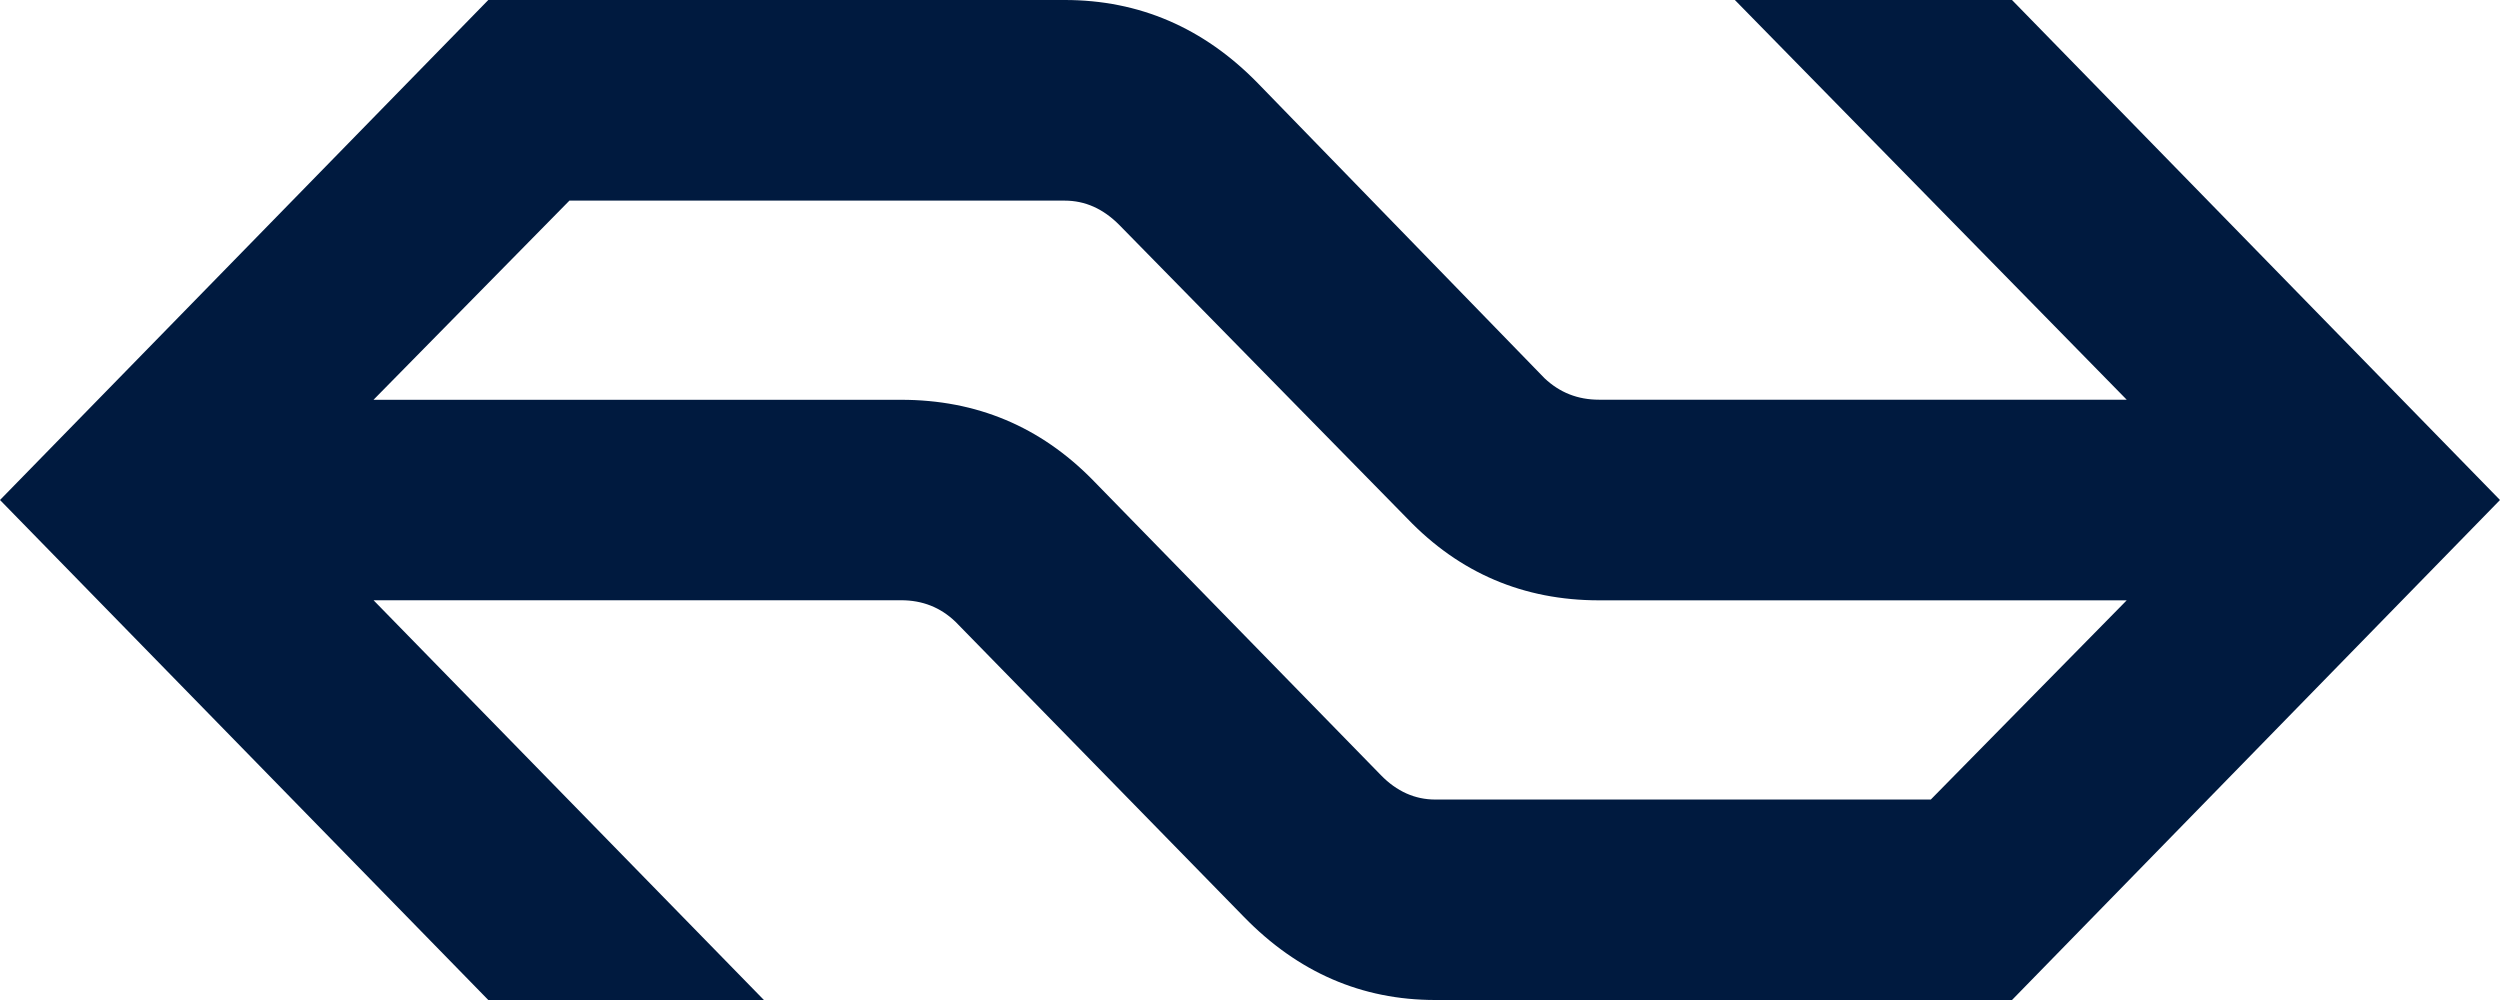
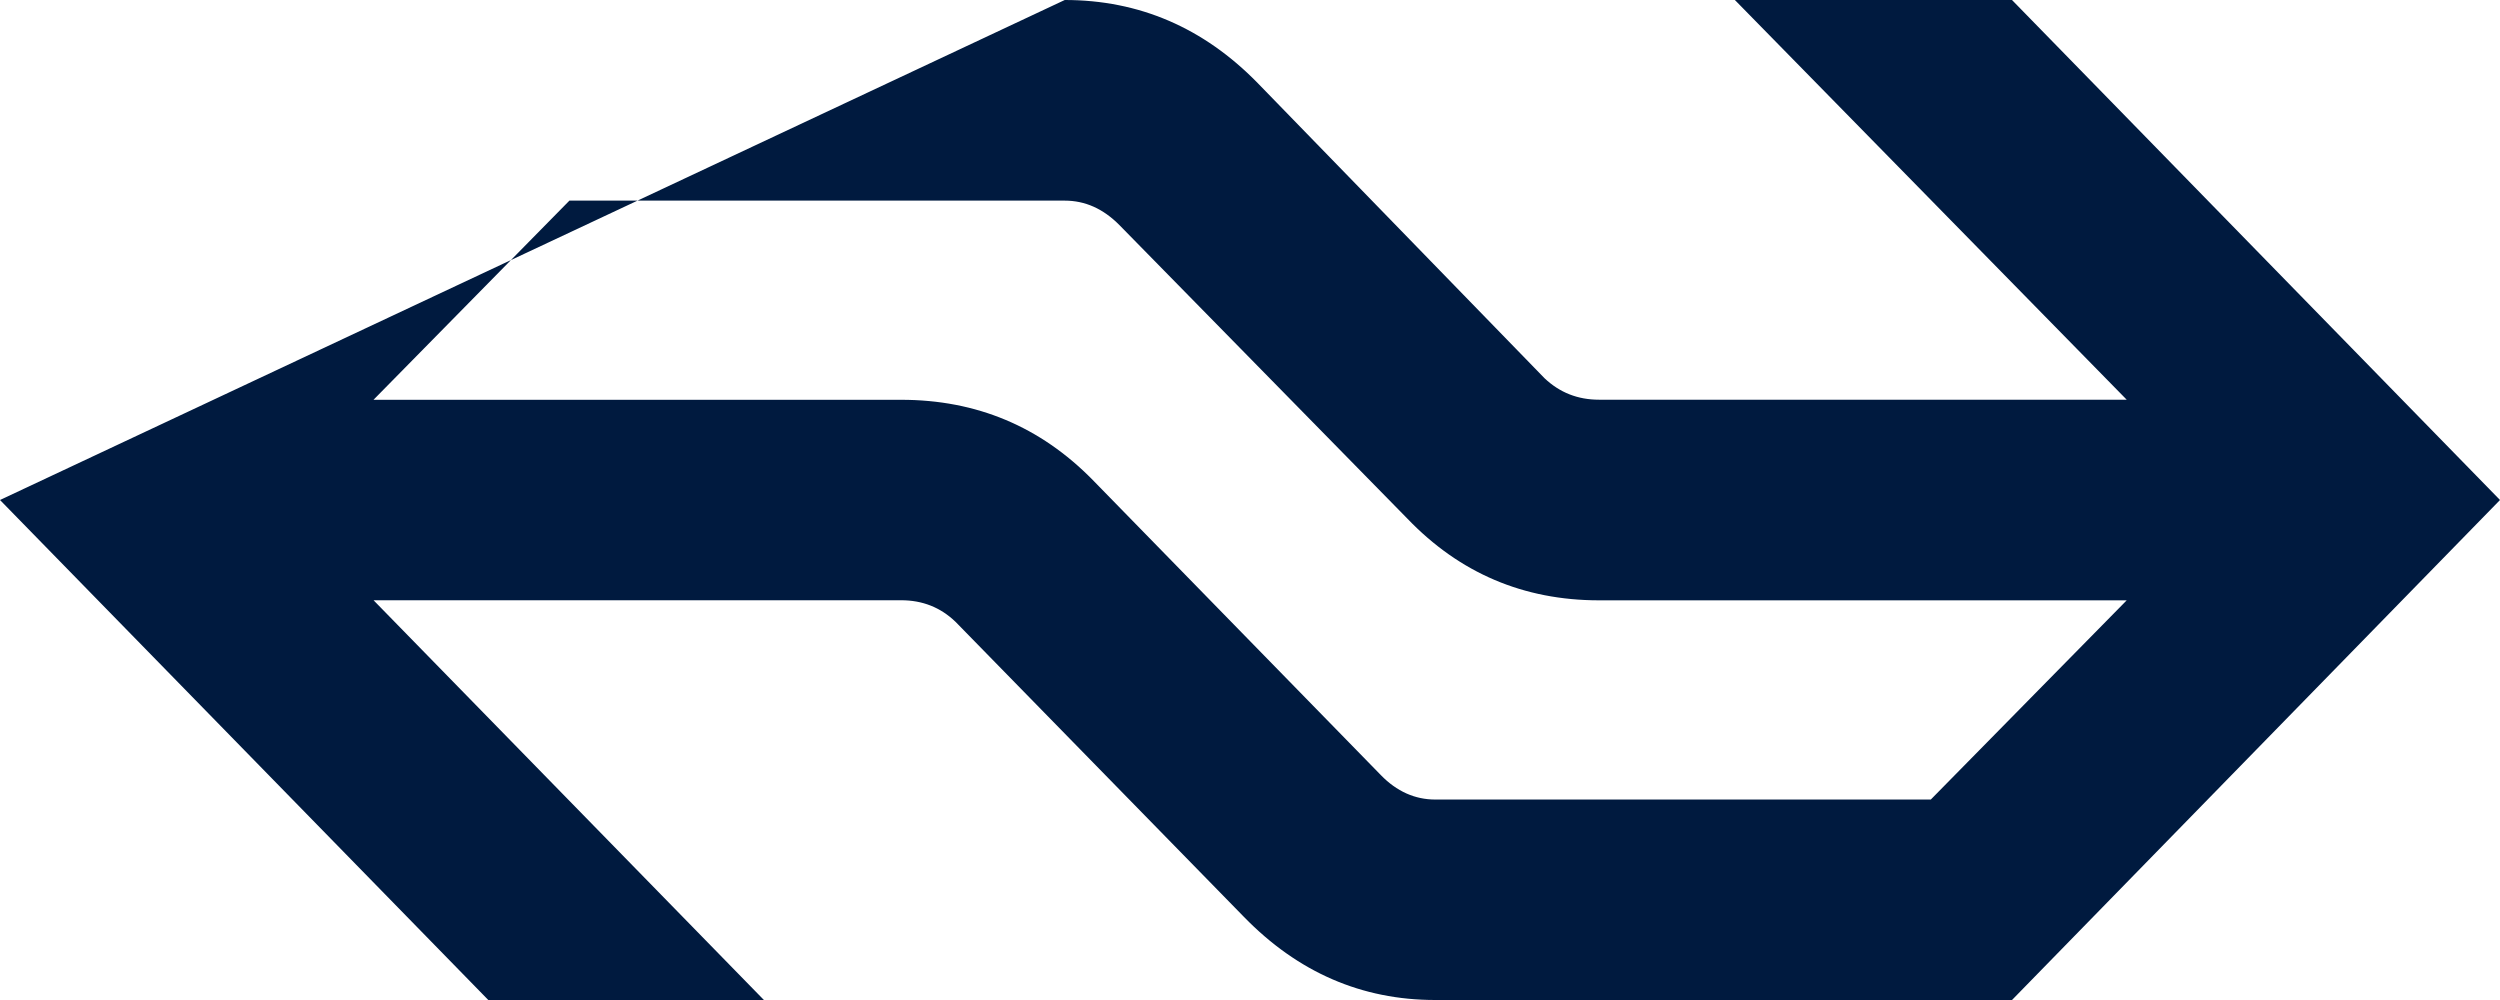
<svg xmlns="http://www.w3.org/2000/svg" width="60" height="24" viewBox="0 0 60 24" fill="none">
-   <path fill-rule="evenodd" clip-rule="evenodd" d="M48.288 24L60 12L48.288 0H41.637L51.041 9.593H38.379C37.866 9.593 37.433 9.422 37.068 9.077L30.184 1.993C28.887 0.666 27.341 0 25.554 0H11.719L0 12L11.719 24H18.334L8.965 14.406H21.628C22.14 14.406 22.573 14.578 22.932 14.923L29.854 22.005C31.15 23.336 32.681 24 34.447 24H48.288ZM38.378 14.408H51.041L46.339 19.189H34.446C33.96 19.189 33.521 18.994 33.142 18.604L26.226 11.52C24.968 10.238 23.436 9.595 21.627 9.595H8.964L13.666 4.815H25.553C26.044 4.815 26.477 5.01 26.864 5.4L33.778 12.448C35.032 13.755 36.568 14.408 38.378 14.408Z" fill="#001A3F" />
+   <path fill-rule="evenodd" clip-rule="evenodd" d="M48.288 24L60 12L48.288 0H41.637L51.041 9.593H38.379C37.866 9.593 37.433 9.422 37.068 9.077L30.184 1.993C28.887 0.666 27.341 0 25.554 0L0 12L11.719 24H18.334L8.965 14.406H21.628C22.14 14.406 22.573 14.578 22.932 14.923L29.854 22.005C31.15 23.336 32.681 24 34.447 24H48.288ZM38.378 14.408H51.041L46.339 19.189H34.446C33.96 19.189 33.521 18.994 33.142 18.604L26.226 11.52C24.968 10.238 23.436 9.595 21.627 9.595H8.964L13.666 4.815H25.553C26.044 4.815 26.477 5.01 26.864 5.4L33.778 12.448C35.032 13.755 36.568 14.408 38.378 14.408Z" fill="#001A3F" />
</svg>